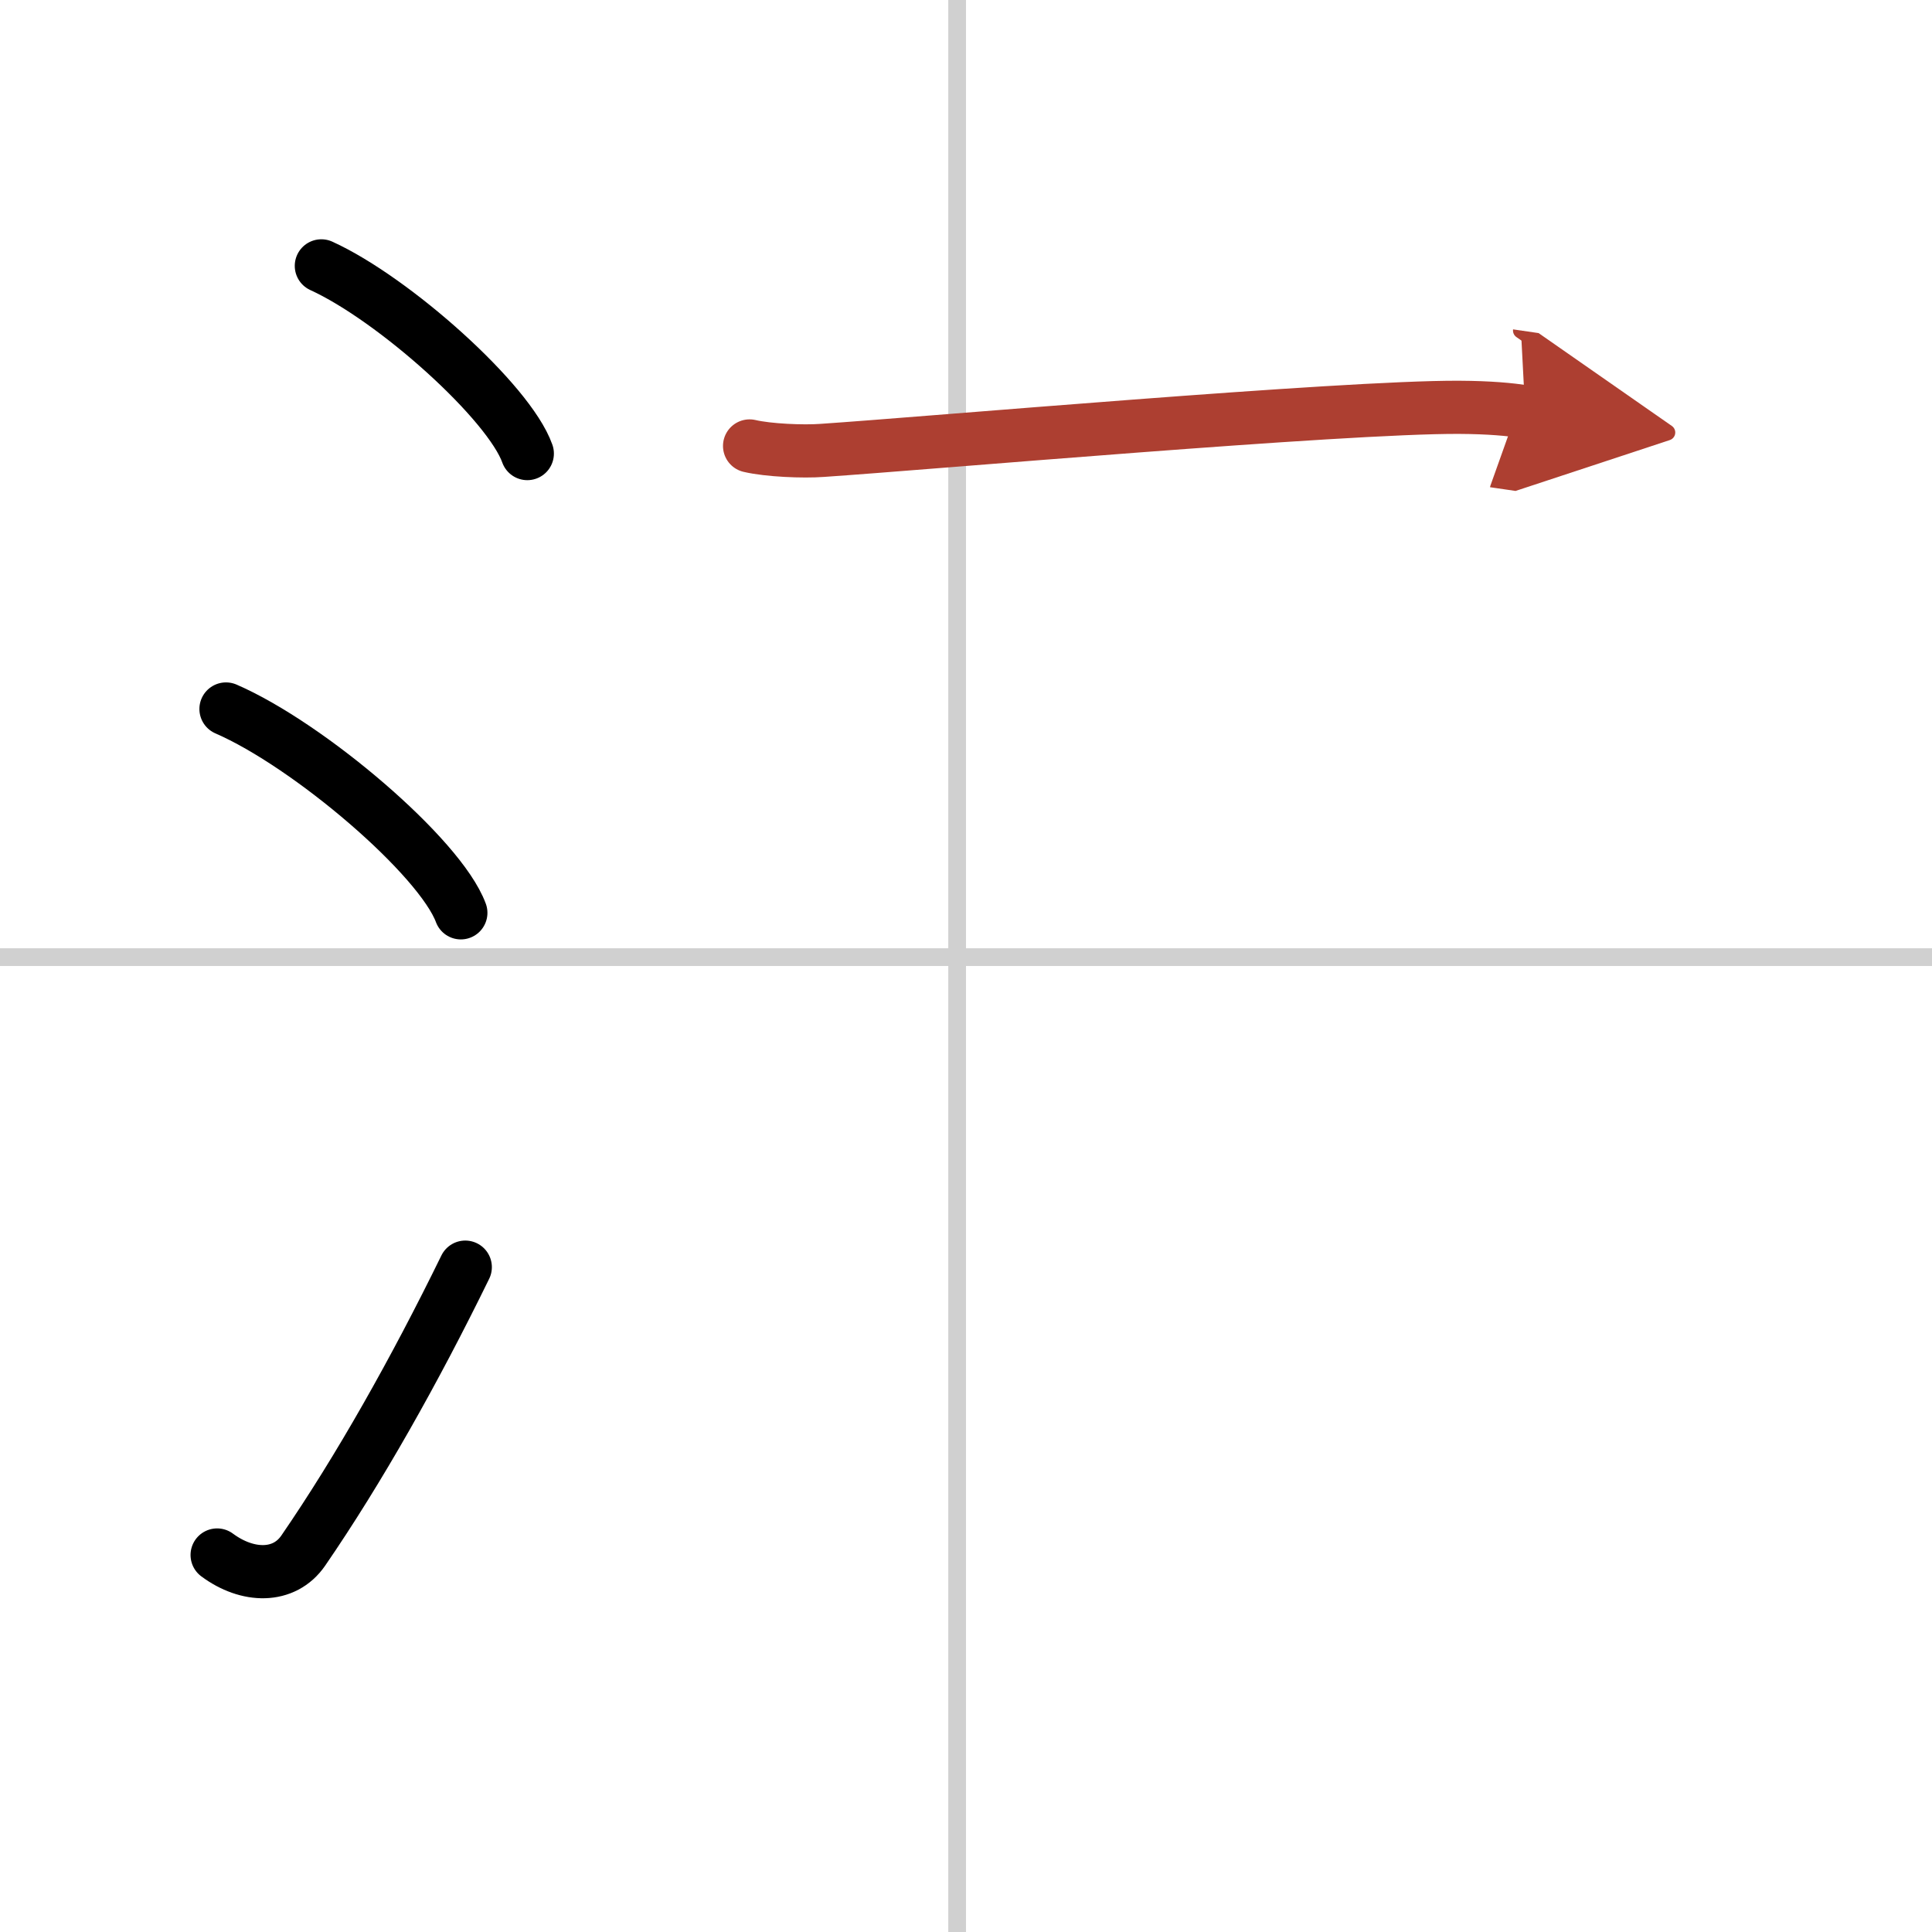
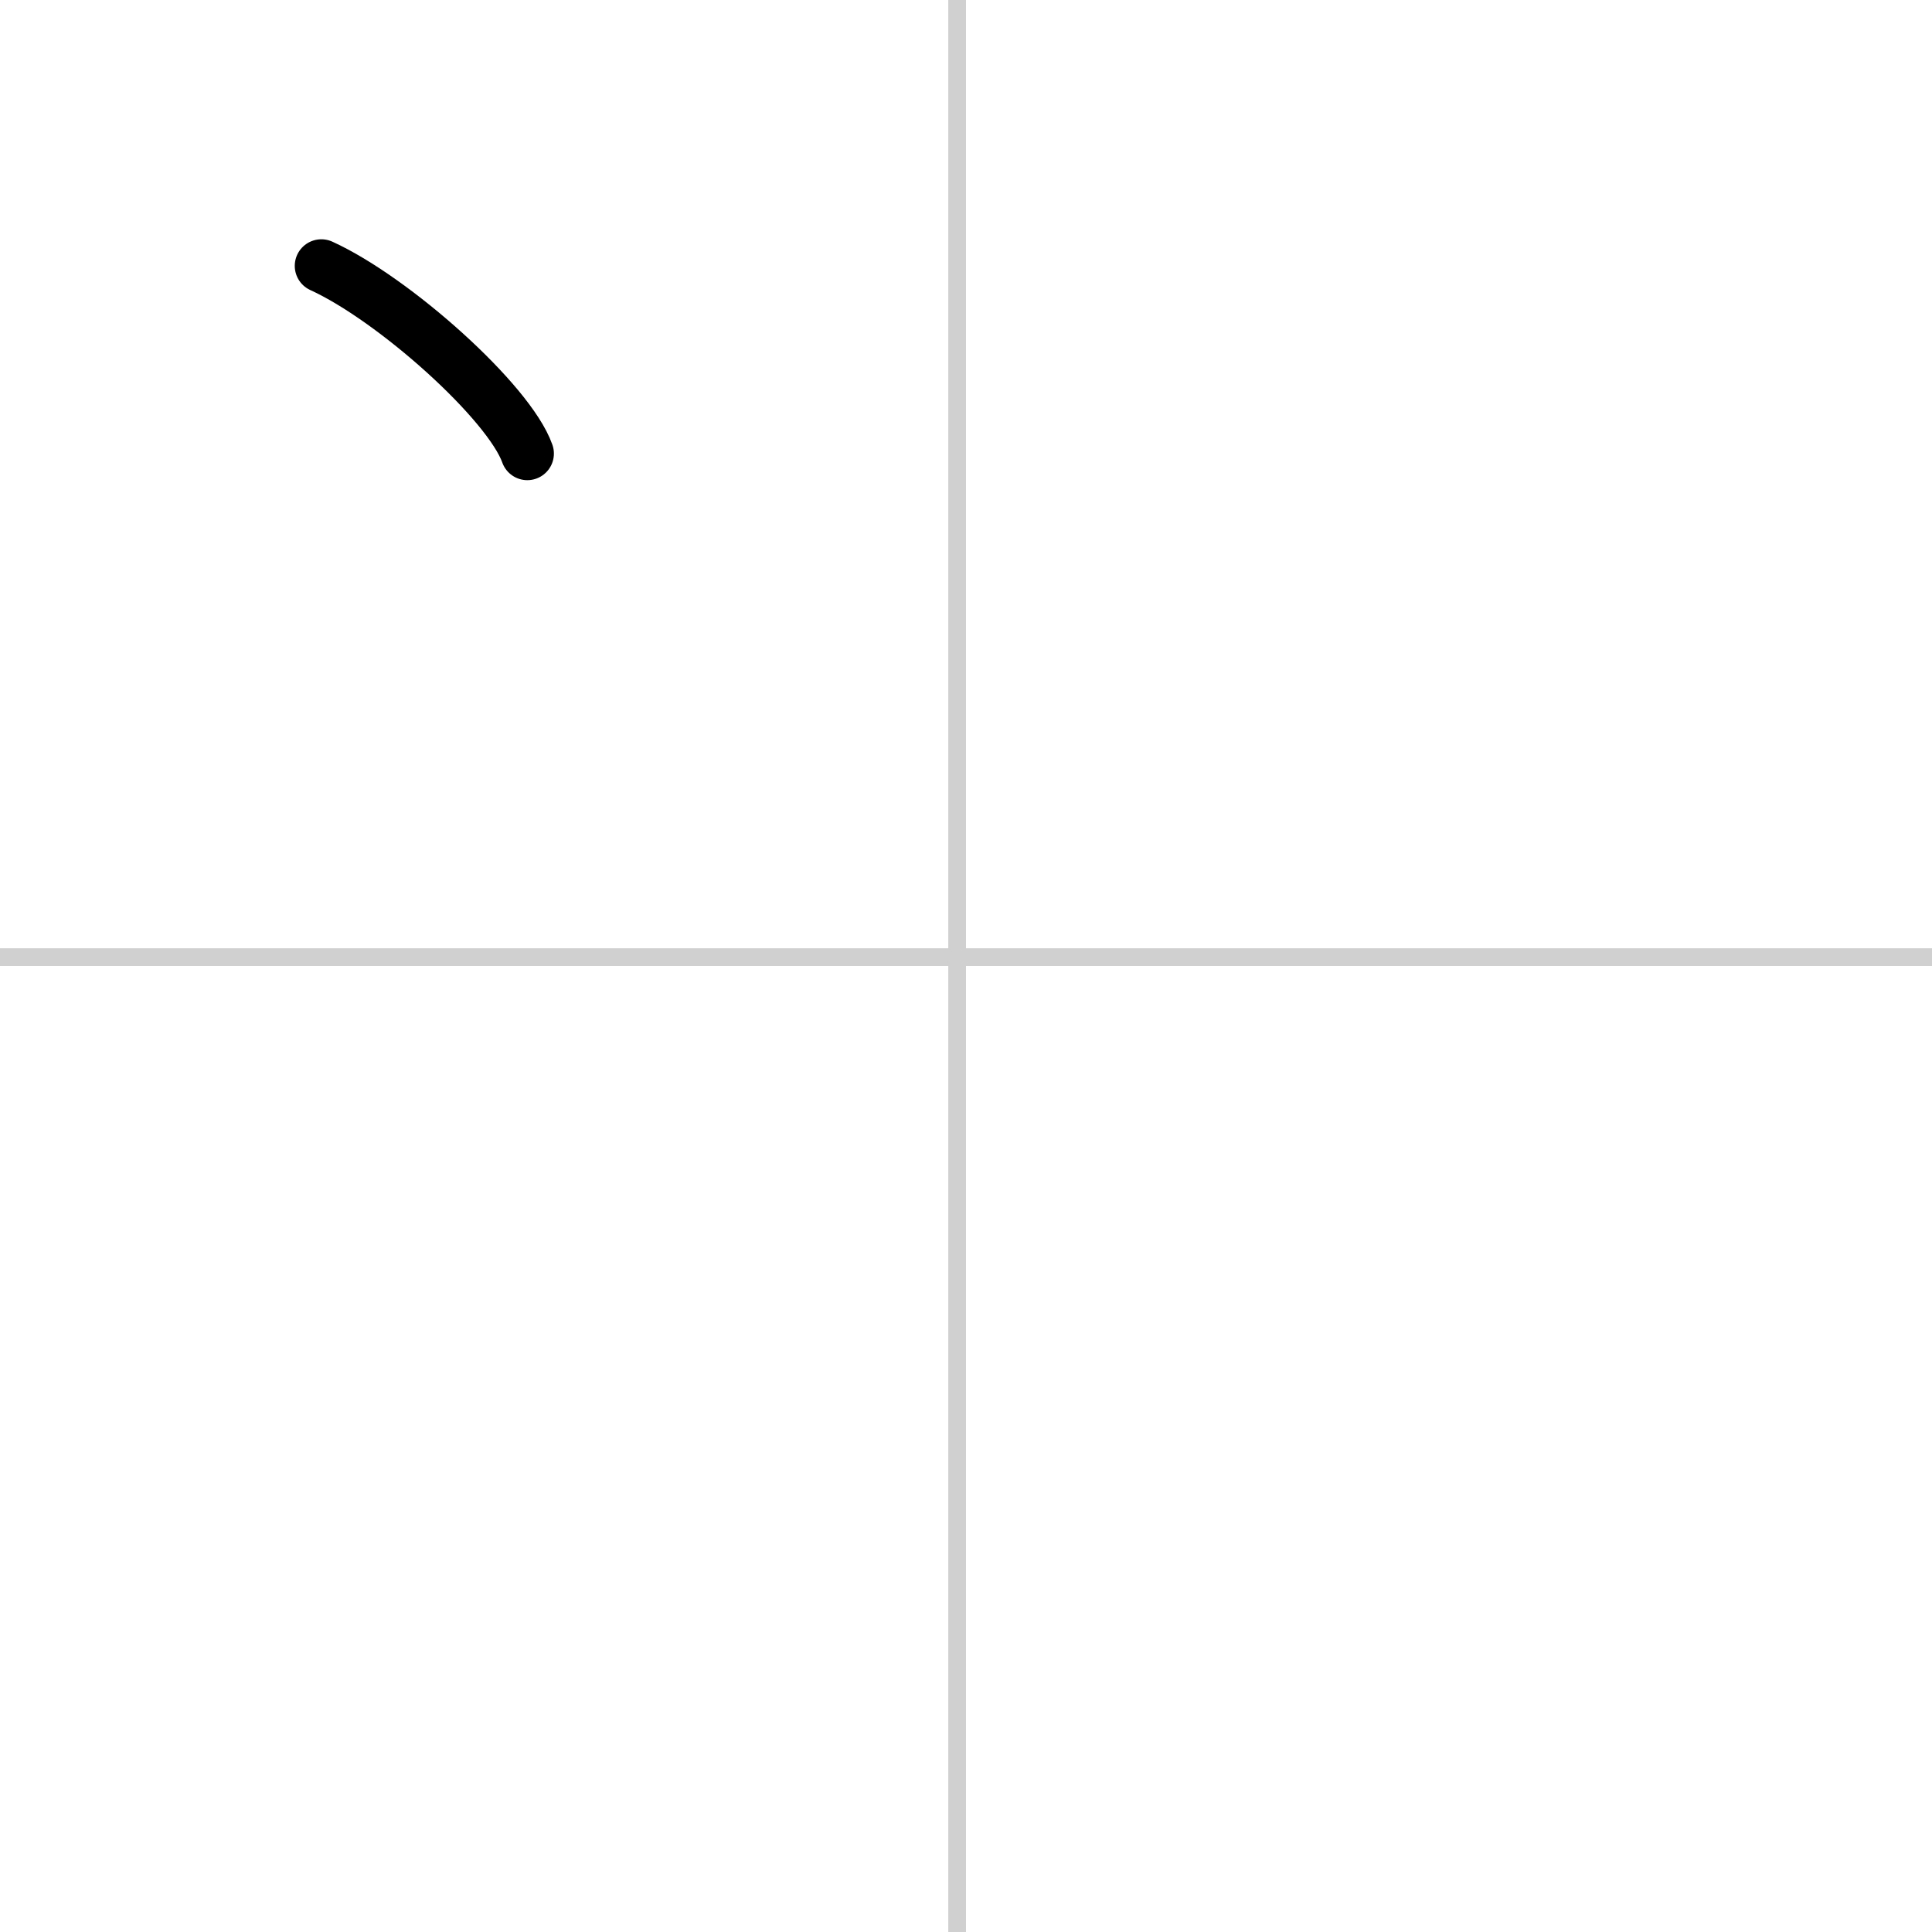
<svg xmlns="http://www.w3.org/2000/svg" width="400" height="400" viewBox="0 0 109 109">
  <defs>
    <marker id="a" markerWidth="4" orient="auto" refX="1" refY="5" viewBox="0 0 10 10">
      <polyline points="0 0 10 5 0 10 1 5" fill="#ad3f31" stroke="#ad3f31" />
    </marker>
  </defs>
  <g fill="none" stroke="#000" stroke-linecap="round" stroke-linejoin="round" stroke-width="3">
-     <rect width="100%" height="100%" fill="#fff" stroke="#fff" />
    <line x1="54" x2="54" y2="109" stroke="#d0d0d0" stroke-width="1" />
    <line x2="109" y1="54" y2="54" stroke="#d0d0d0" stroke-width="1" />
    <path d="m18.13 15c4.1 1.87 10.59 7.68 11.62 10.59" />
-     <path d="m12.75 40c4.68 2.03 12.08 8.34 13.25 11.5" />
-     <path d="m12.25 87.73c1.71 1.27 3.78 1.32 4.86-0.25 3.14-4.57 6.29-10.16 9.14-15.99" />
-     <path d="m42.29 25.16c1.07 0.25 3.03 0.33 4.1 0.25 5.84-0.39 29.34-2.46 35.92-2.43 1.78 0.01 2.85 0.12 3.74 0.25" marker-end="url(#a)" stroke="#ad3f31" />
  </g>
</svg>